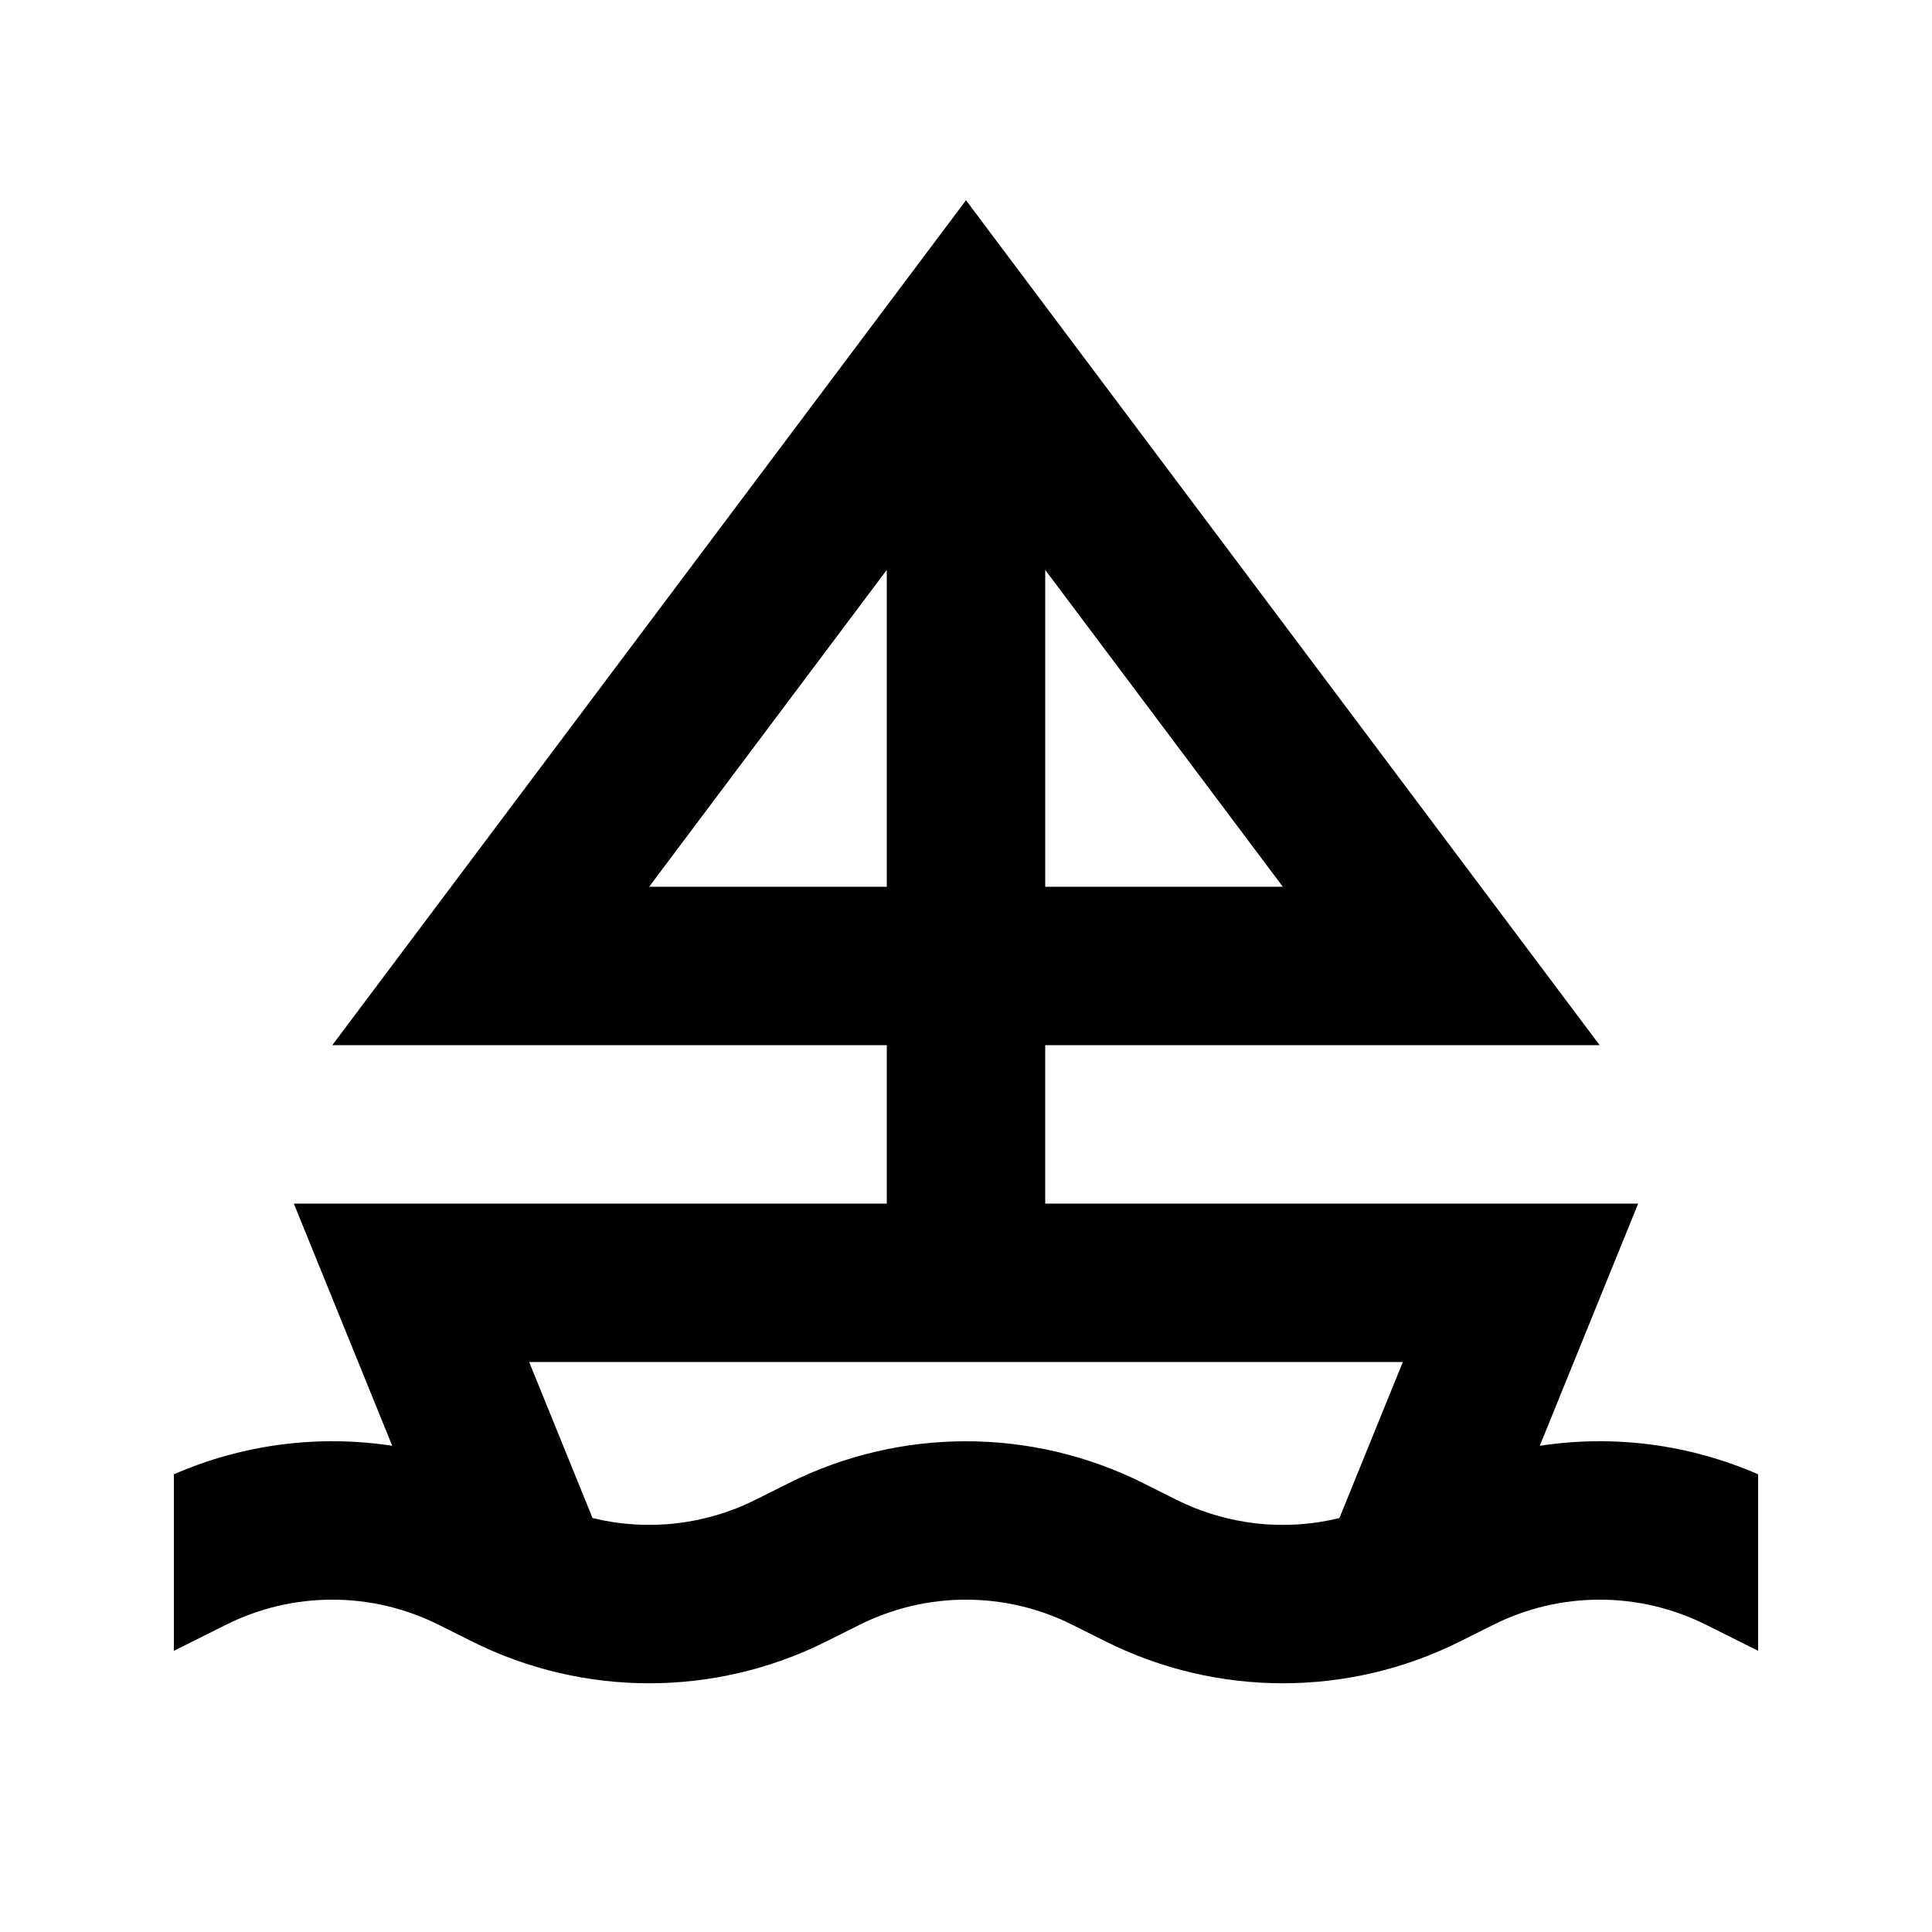
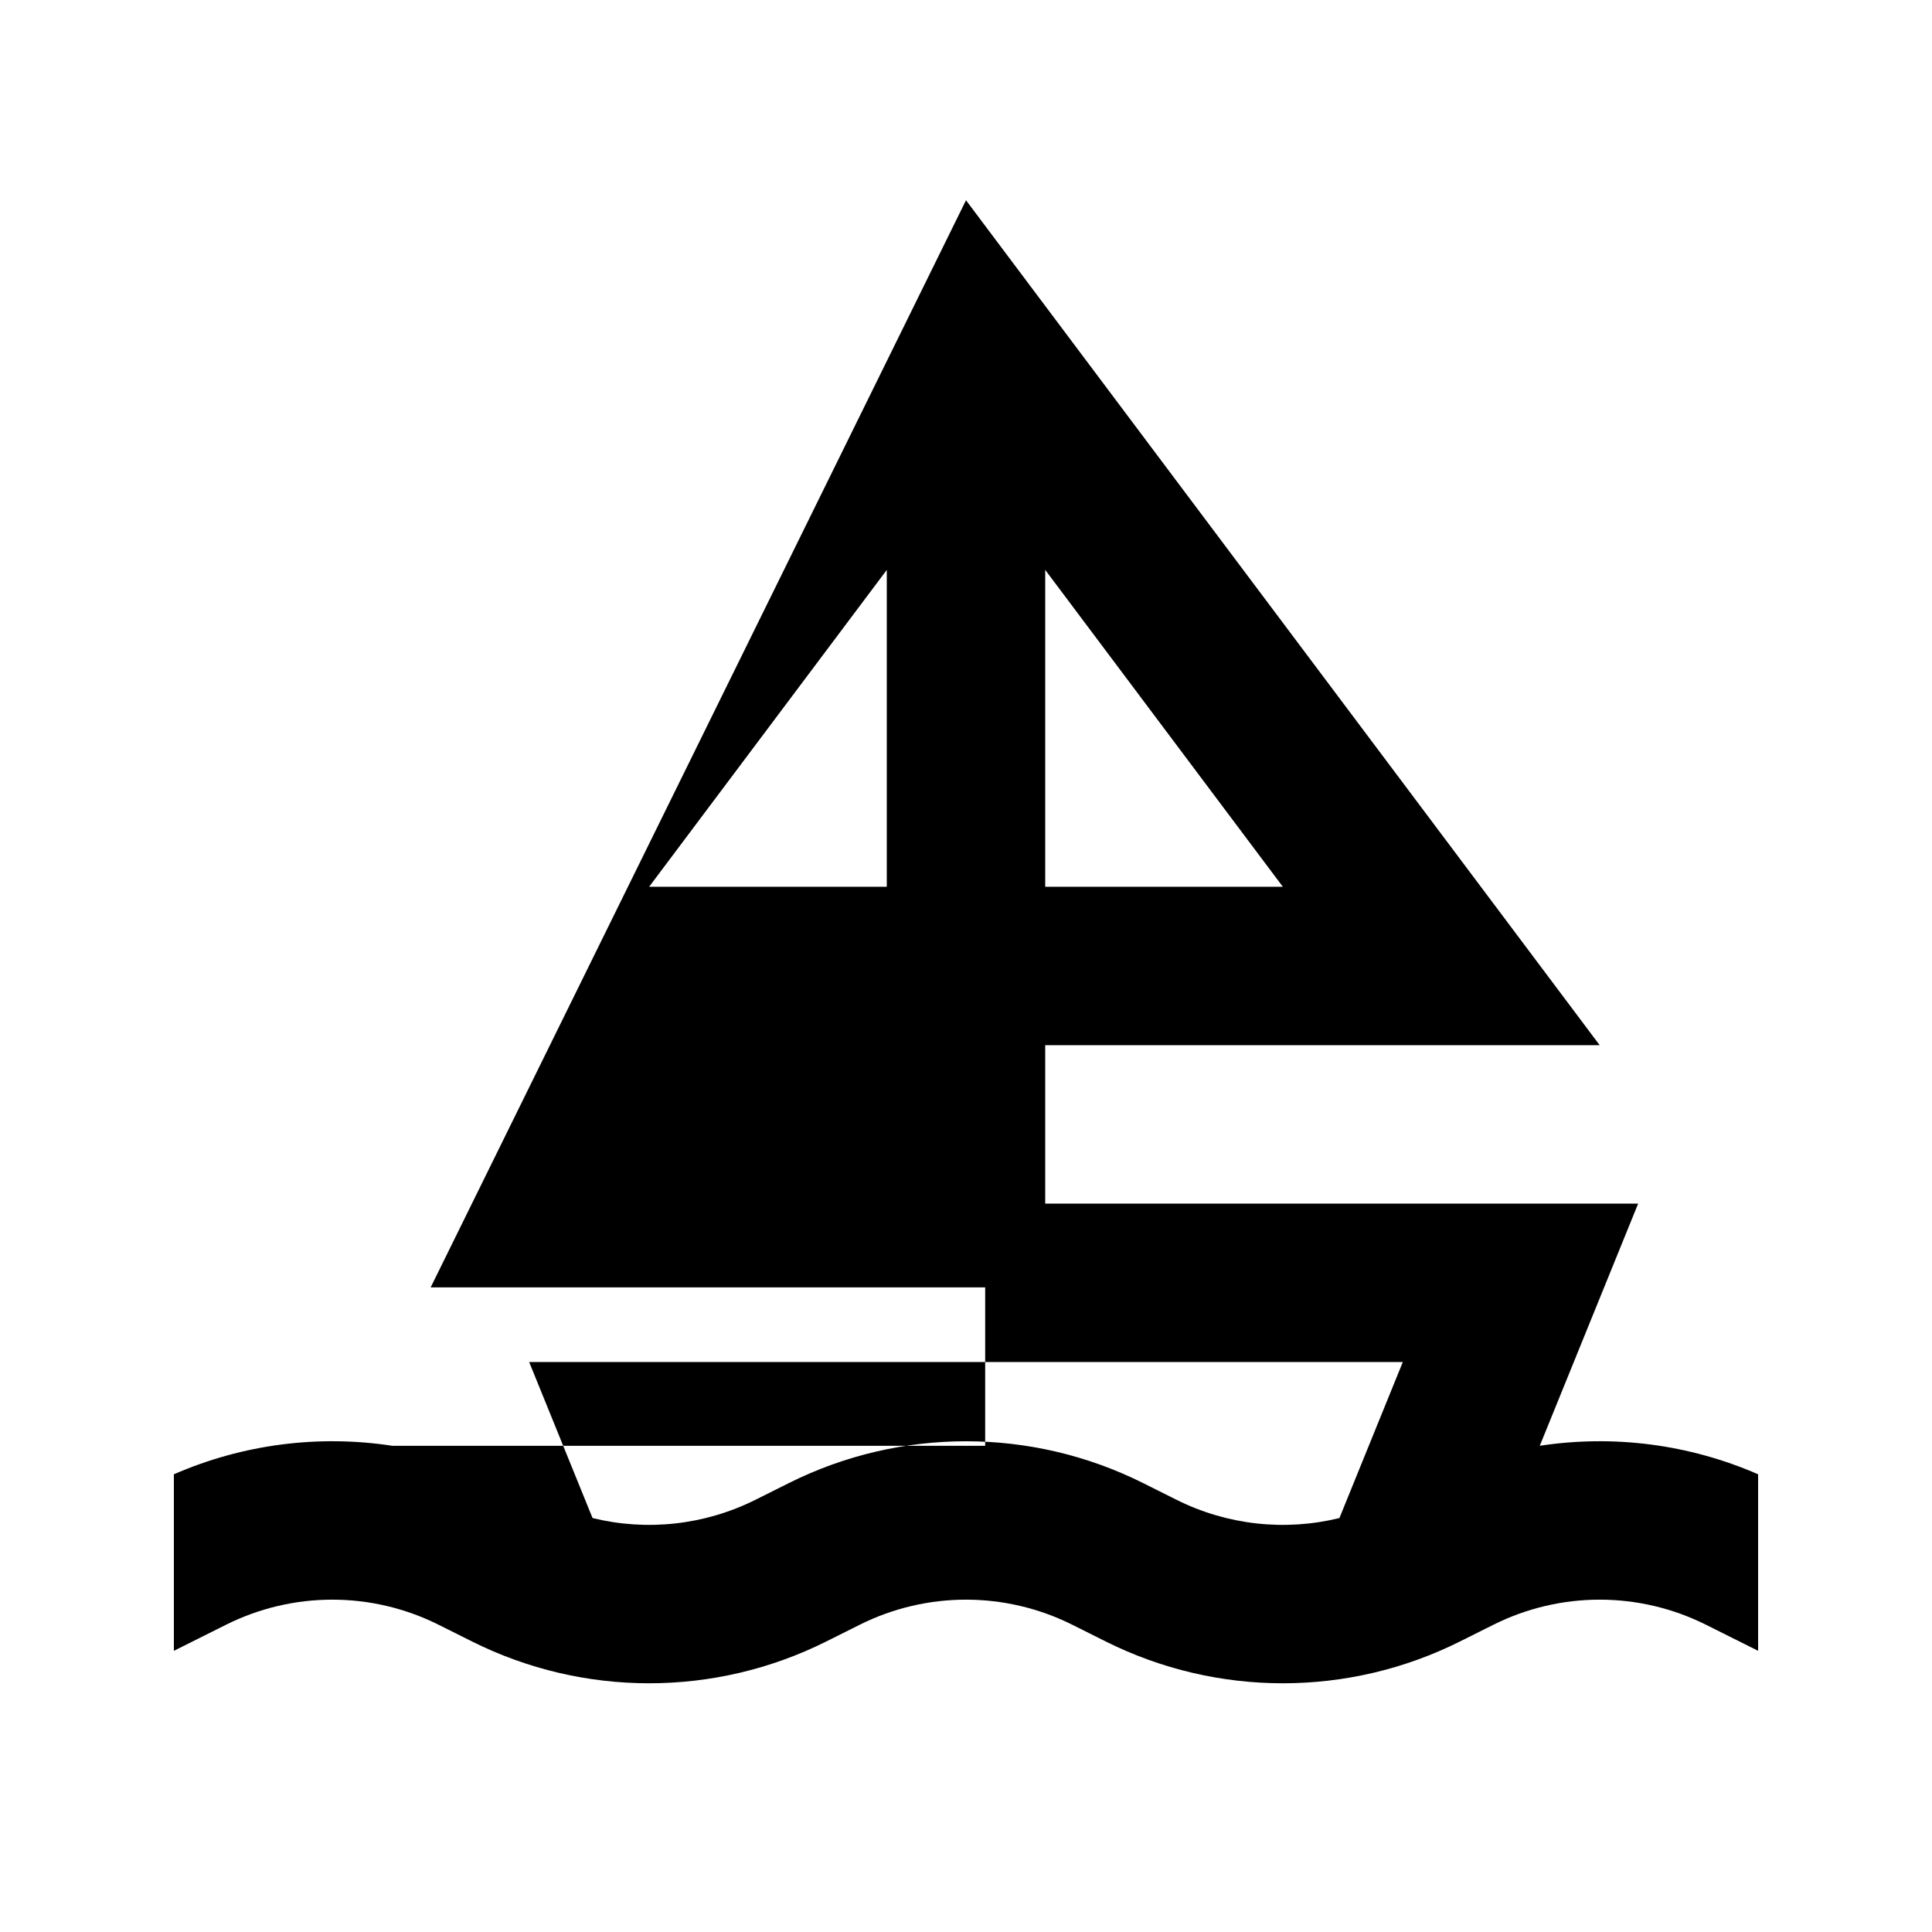
<svg xmlns="http://www.w3.org/2000/svg" fill="#000000" width="800px" height="800px" version="1.1" viewBox="144 144 512 512">
-   <path d="m400 197.07 167.93 223.91h-146.94v41.984h157.14l-26.074 64.184c19.438-2.973 39.516-0.453 57.863 7.555v46.781l-13.82-6.91c-17.727-8.863-38.598-8.863-56.324 0l-8.867 4.434c-29.551 14.773-64.328 14.773-93.879 0l-8.867-4.434c-17.727-8.863-38.598-8.863-56.324 0l-8.867 4.434c-29.547 14.773-64.328 14.773-93.879 0l-8.863-4.434c-17.73-8.863-38.598-8.863-56.328 0l-13.82 6.91v-46.781c18.348-8.008 38.43-10.527 57.863-7.555l-26.074-64.184h157.14v-41.984h-146.95zm-20.992 181.93h-62.977l62.977-83.969zm41.984 0v-83.969l62.973 83.969zm77.969 167.3 16.797-41.344h-231.52l16.793 41.344c14.359 3.519 29.668 1.906 43.16-4.836l8.863-4.434c29.551-14.773 64.328-14.773 93.879 0l8.867 4.434c13.488 6.742 28.797 8.355 43.156 4.836z" fill-rule="evenodd" />
+   <path d="m400 197.07 167.93 223.91h-146.94v41.984h157.14l-26.074 64.184c19.438-2.973 39.516-0.453 57.863 7.555v46.781l-13.82-6.91c-17.727-8.863-38.598-8.863-56.324 0l-8.867 4.434c-29.551 14.773-64.328 14.773-93.879 0l-8.867-4.434c-17.727-8.863-38.598-8.863-56.324 0l-8.867 4.434c-29.547 14.773-64.328 14.773-93.879 0l-8.863-4.434c-17.73-8.863-38.598-8.863-56.328 0l-13.82 6.91v-46.781c18.348-8.008 38.43-10.527 57.863-7.555h157.14v-41.984h-146.95zm-20.992 181.93h-62.977l62.977-83.969zm41.984 0v-83.969l62.973 83.969zm77.969 167.3 16.797-41.344h-231.52l16.793 41.344c14.359 3.519 29.668 1.906 43.16-4.836l8.863-4.434c29.551-14.773 64.328-14.773 93.879 0l8.867 4.434c13.488 6.742 28.797 8.355 43.156 4.836z" fill-rule="evenodd" />
</svg>